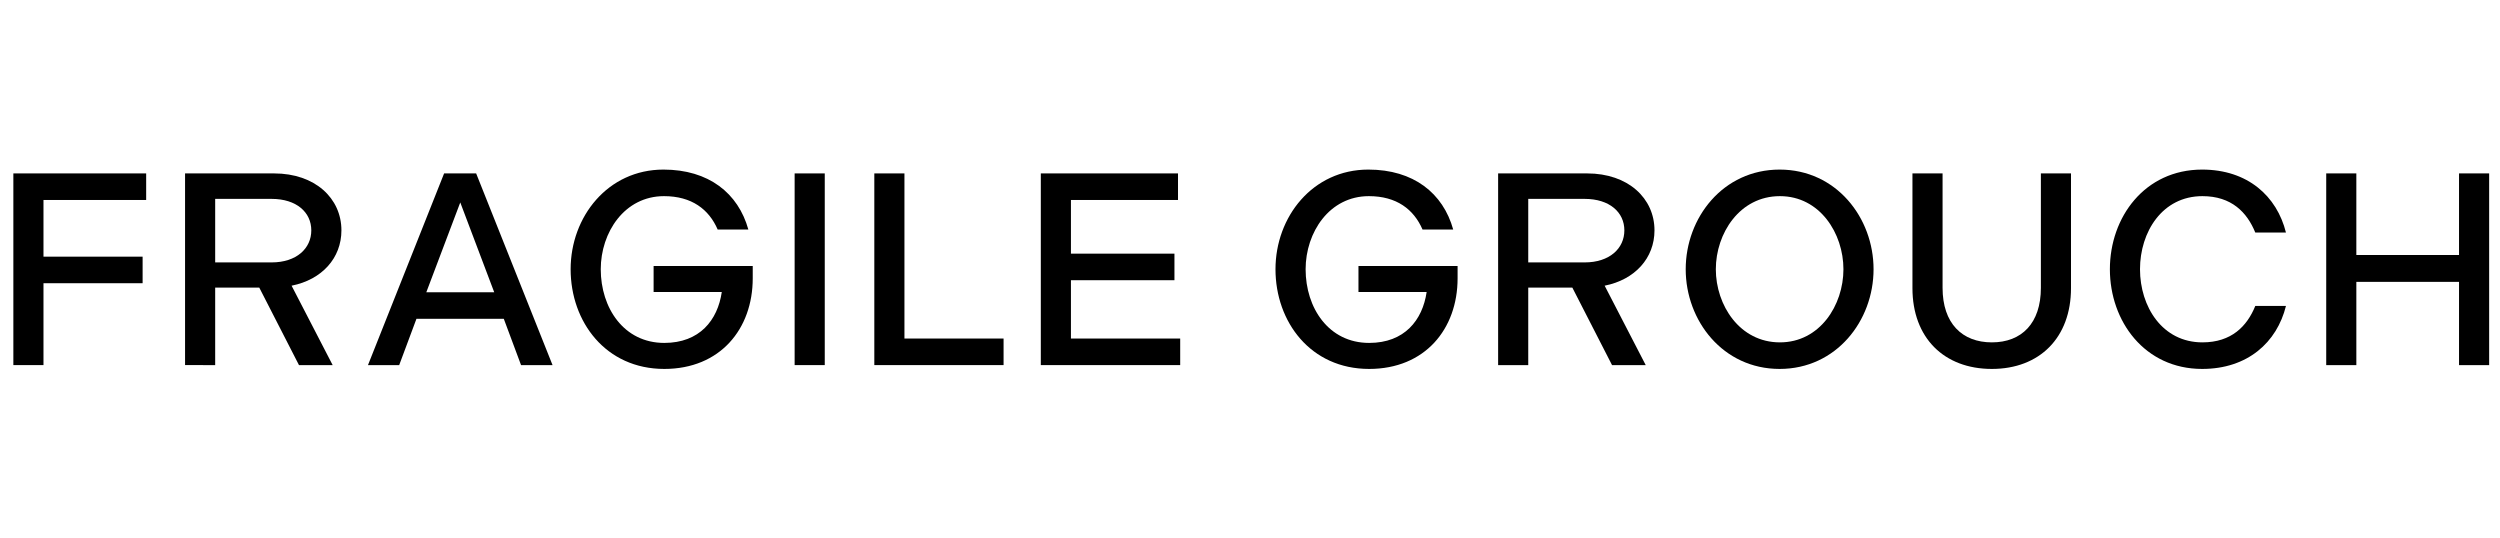
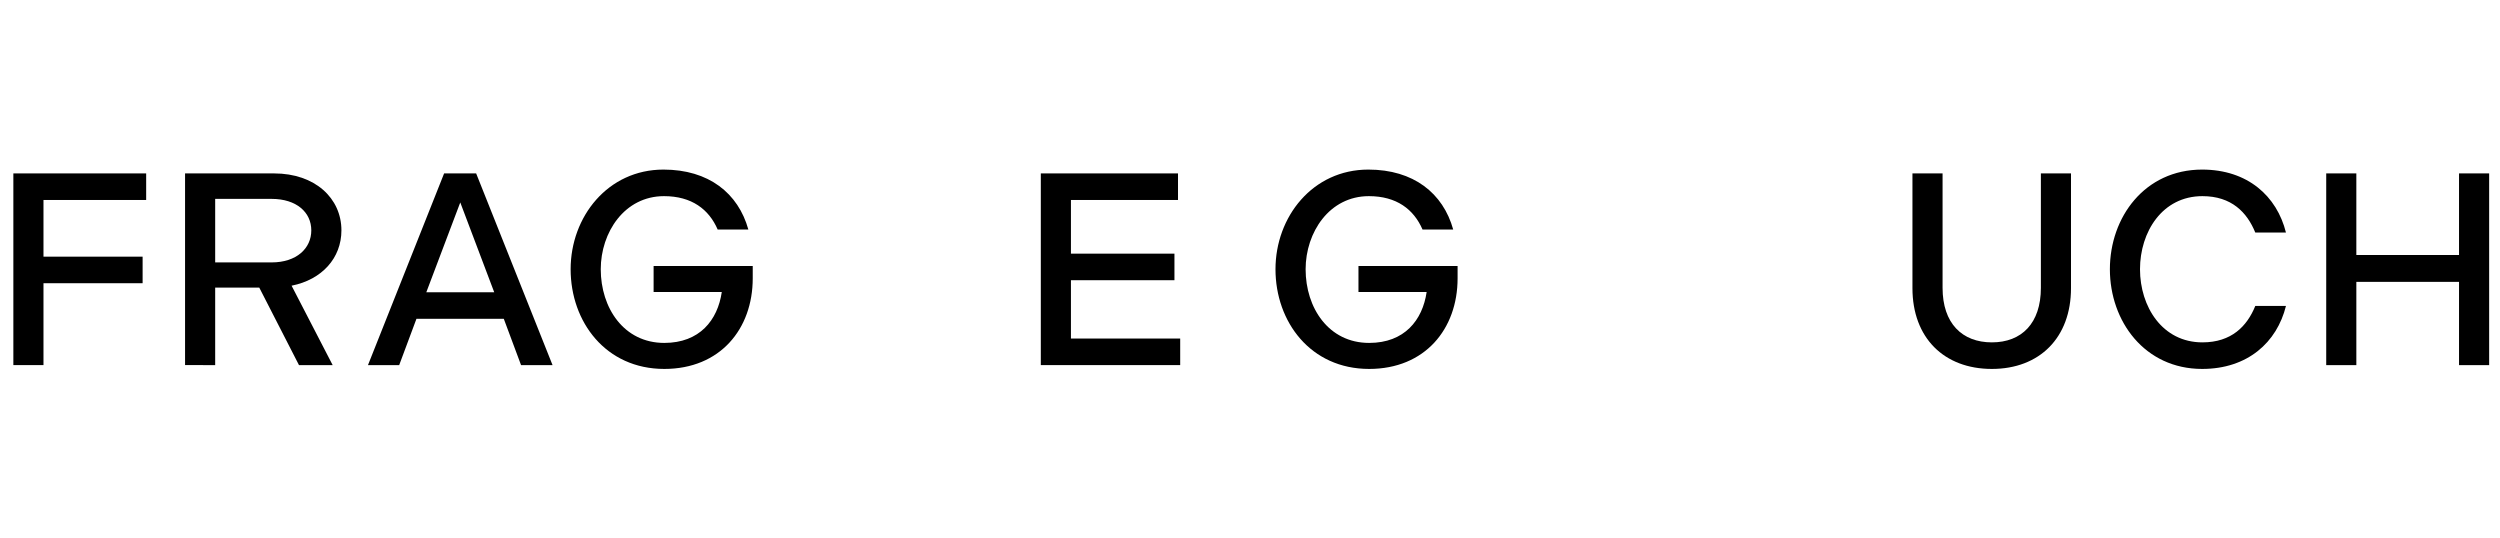
<svg xmlns="http://www.w3.org/2000/svg" version="1.1" x="0px" y="0px" width="1059px" height="228px" viewBox="3.737 0.336 1059 228" overflow="visible" enable-background="new 3.737 0.336 1059 228" xml:space="preserve">
  <defs>
</defs>
  <g>
    <path d="M9.396,73.794h56.258v11.252H22.155v24.011h41.991v11.252H22.155v34.683H9.396V73.794z" />
    <path d="M82.128,73.794h37.699c17.4,0,28.536,10.556,28.536,24.127c0,11.716-8.236,20.879-21.112,23.432l17.4,33.639h-14.268   l-16.82-32.827H94.887v32.827H82.128V73.794z M118.783,111.493c10.556,0,16.82-5.916,16.82-13.572s-6.264-13.339-16.82-13.339   H94.887v26.911H118.783z" />
    <path d="M191.862,73.794h13.572l32.363,81.198h-13.34l-7.308-19.604h-37.003l-7.308,19.604h-13.224L191.862,73.794z    M213.089,124.137L198.706,86.09l-14.384,38.047H213.089z" />
  </g>
  <g>
    <path d="M285.011,83.422c-16.704,0-26.795,15.312-26.795,30.971c0,16.355,9.744,31.203,26.911,31.203   c14.964,0,22.62-9.627,24.36-21.575h-28.883v-11.02h41.991v5.22c0,21.459-13.804,38.395-37.467,38.395   c-24.823,0-39.671-19.952-39.671-42.223s15.776-42.223,39.323-42.223c19.14,0,31.667,9.976,35.959,25.404h-12.992   C304.035,88.99,296.727,83.422,285.011,83.422z" />
-     <path d="M340.344,73.794h12.76v81.198h-12.76V73.794z" />
-     <path d="M374.099,73.794h12.759v69.946h41.991v11.252h-54.75V73.794z" />
    <path d="M444.625,73.794h58.114v11.252h-45.355v22.735h43.847v11.252h-43.847v24.707h46.283v11.252h-59.042V73.794z" />
    <path d="M583.59,83.422c-16.703,0-26.795,15.312-26.795,30.971c0,16.355,9.744,31.203,26.911,31.203   c14.964,0,22.62-9.627,24.359-21.575h-28.883v-11.02h41.991v5.22c0,21.459-13.804,38.395-37.468,38.395   c-24.823,0-39.671-19.952-39.671-42.223s15.775-42.223,39.323-42.223c19.14,0,31.667,9.976,35.959,25.404h-12.991   C602.614,88.99,595.306,83.422,583.59,83.422z" />
-     <path d="M638.343,73.794h37.699c17.399,0,28.535,10.556,28.535,24.127c0,11.716-8.235,20.879-21.111,23.432l17.399,33.639h-14.268   l-16.819-32.827h-18.676v32.827h-12.76V73.794z M674.998,111.493c10.556,0,16.819-5.916,16.819-13.572s-6.264-13.339-16.819-13.339   h-23.896v26.911H674.998z" />
-     <path d="M717.802,114.393c0-21.808,15.775-42.223,39.787-42.223s39.787,20.416,39.787,42.223s-15.775,42.223-39.787,42.223   S717.802,136.201,717.802,114.393z M784.616,114.393c0-15.196-9.976-30.971-26.911-30.971c-17.052,0-27.144,15.775-27.144,30.971   s10.092,30.971,27.144,30.971C774.641,145.364,784.616,129.589,784.616,114.393z" />
    <path d="M813.85,122.397V73.794h12.76v48.487c0,14.964,8.235,23.083,20.879,23.083s20.764-8.12,20.764-23.083V73.794h12.76v48.603   c0,20.996-13.34,34.219-33.523,34.219C827.189,156.616,813.85,143.393,813.85,122.397z" />
    <path d="M897.484,114.393c0-22.04,14.731-42.223,39.091-42.223c19.256,0,31.668,11.252,35.495,26.68h-12.991   c-3.48-8.584-10.092-15.428-22.388-15.428c-17.052,0-26.447,15.196-26.447,30.971c0,15.776,9.396,30.971,26.447,30.971   c12.296,0,18.907-6.844,22.388-15.428h12.991c-3.827,15.428-16.239,26.68-35.495,26.68   C912.216,156.616,897.484,136.433,897.484,114.393z" />
    <path d="M989.123,73.794h12.76v34.567h43.499V73.794h12.76v81.198h-12.76v-35.263h-43.499v35.263h-12.76V73.794z" />
  </g>
  <rect id="_x3C_Slice_x3E__18_" x="3.602" fill="none" width="1059" height="228" />
-   <rect id="_x3C_Slice_x3E__17_" x="3.602" y="228" fill="none" width="1059" height="115" />
</svg>